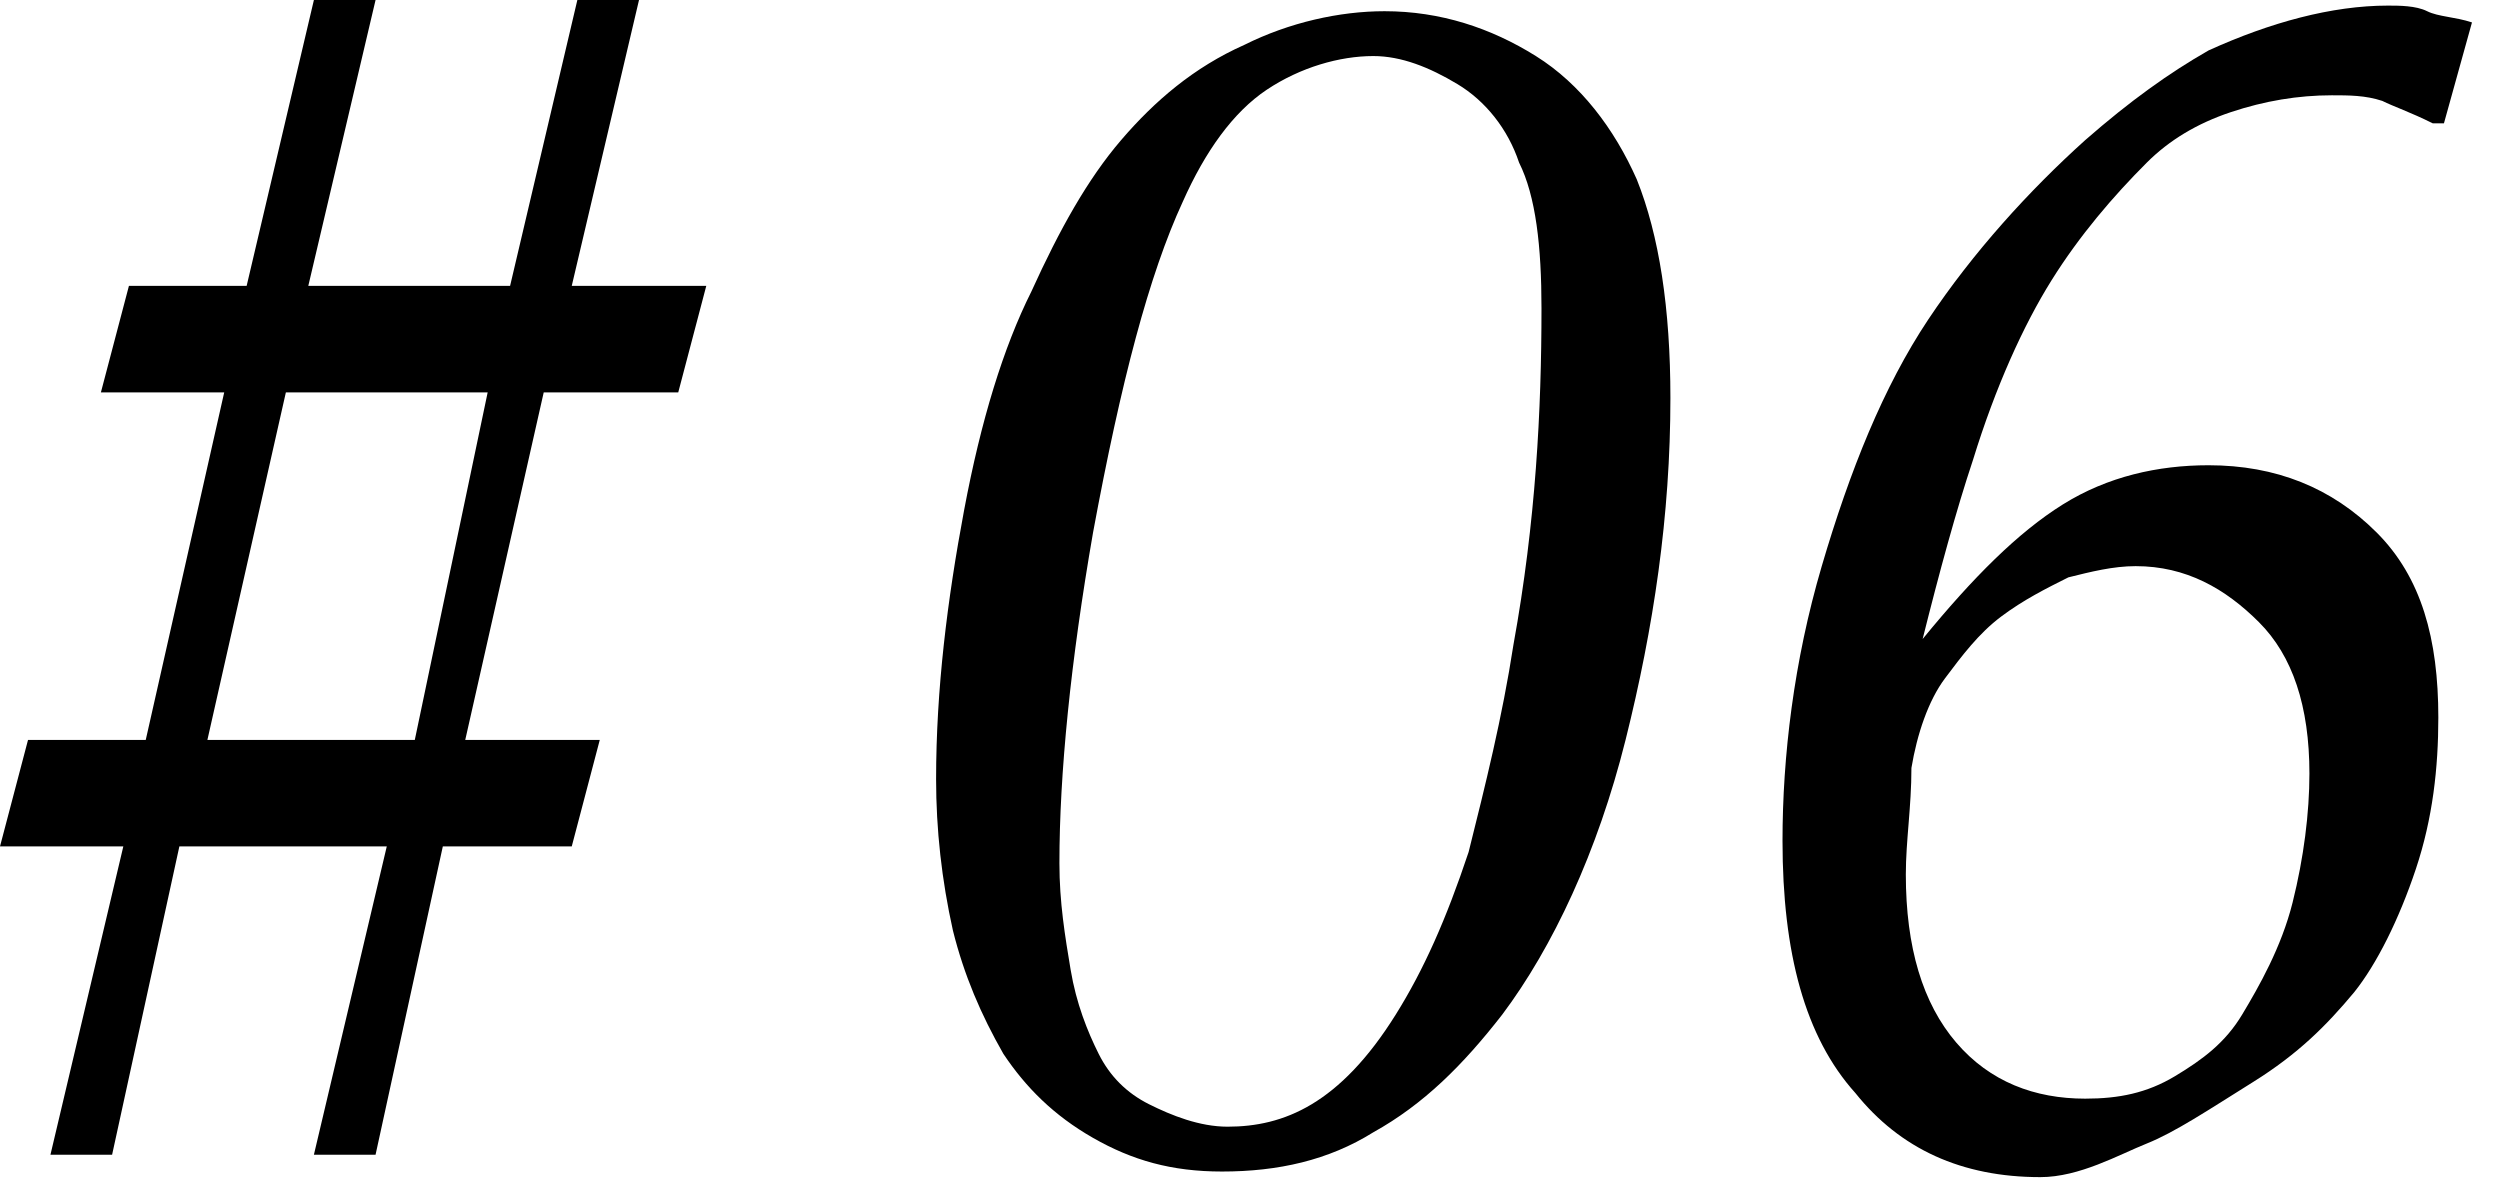
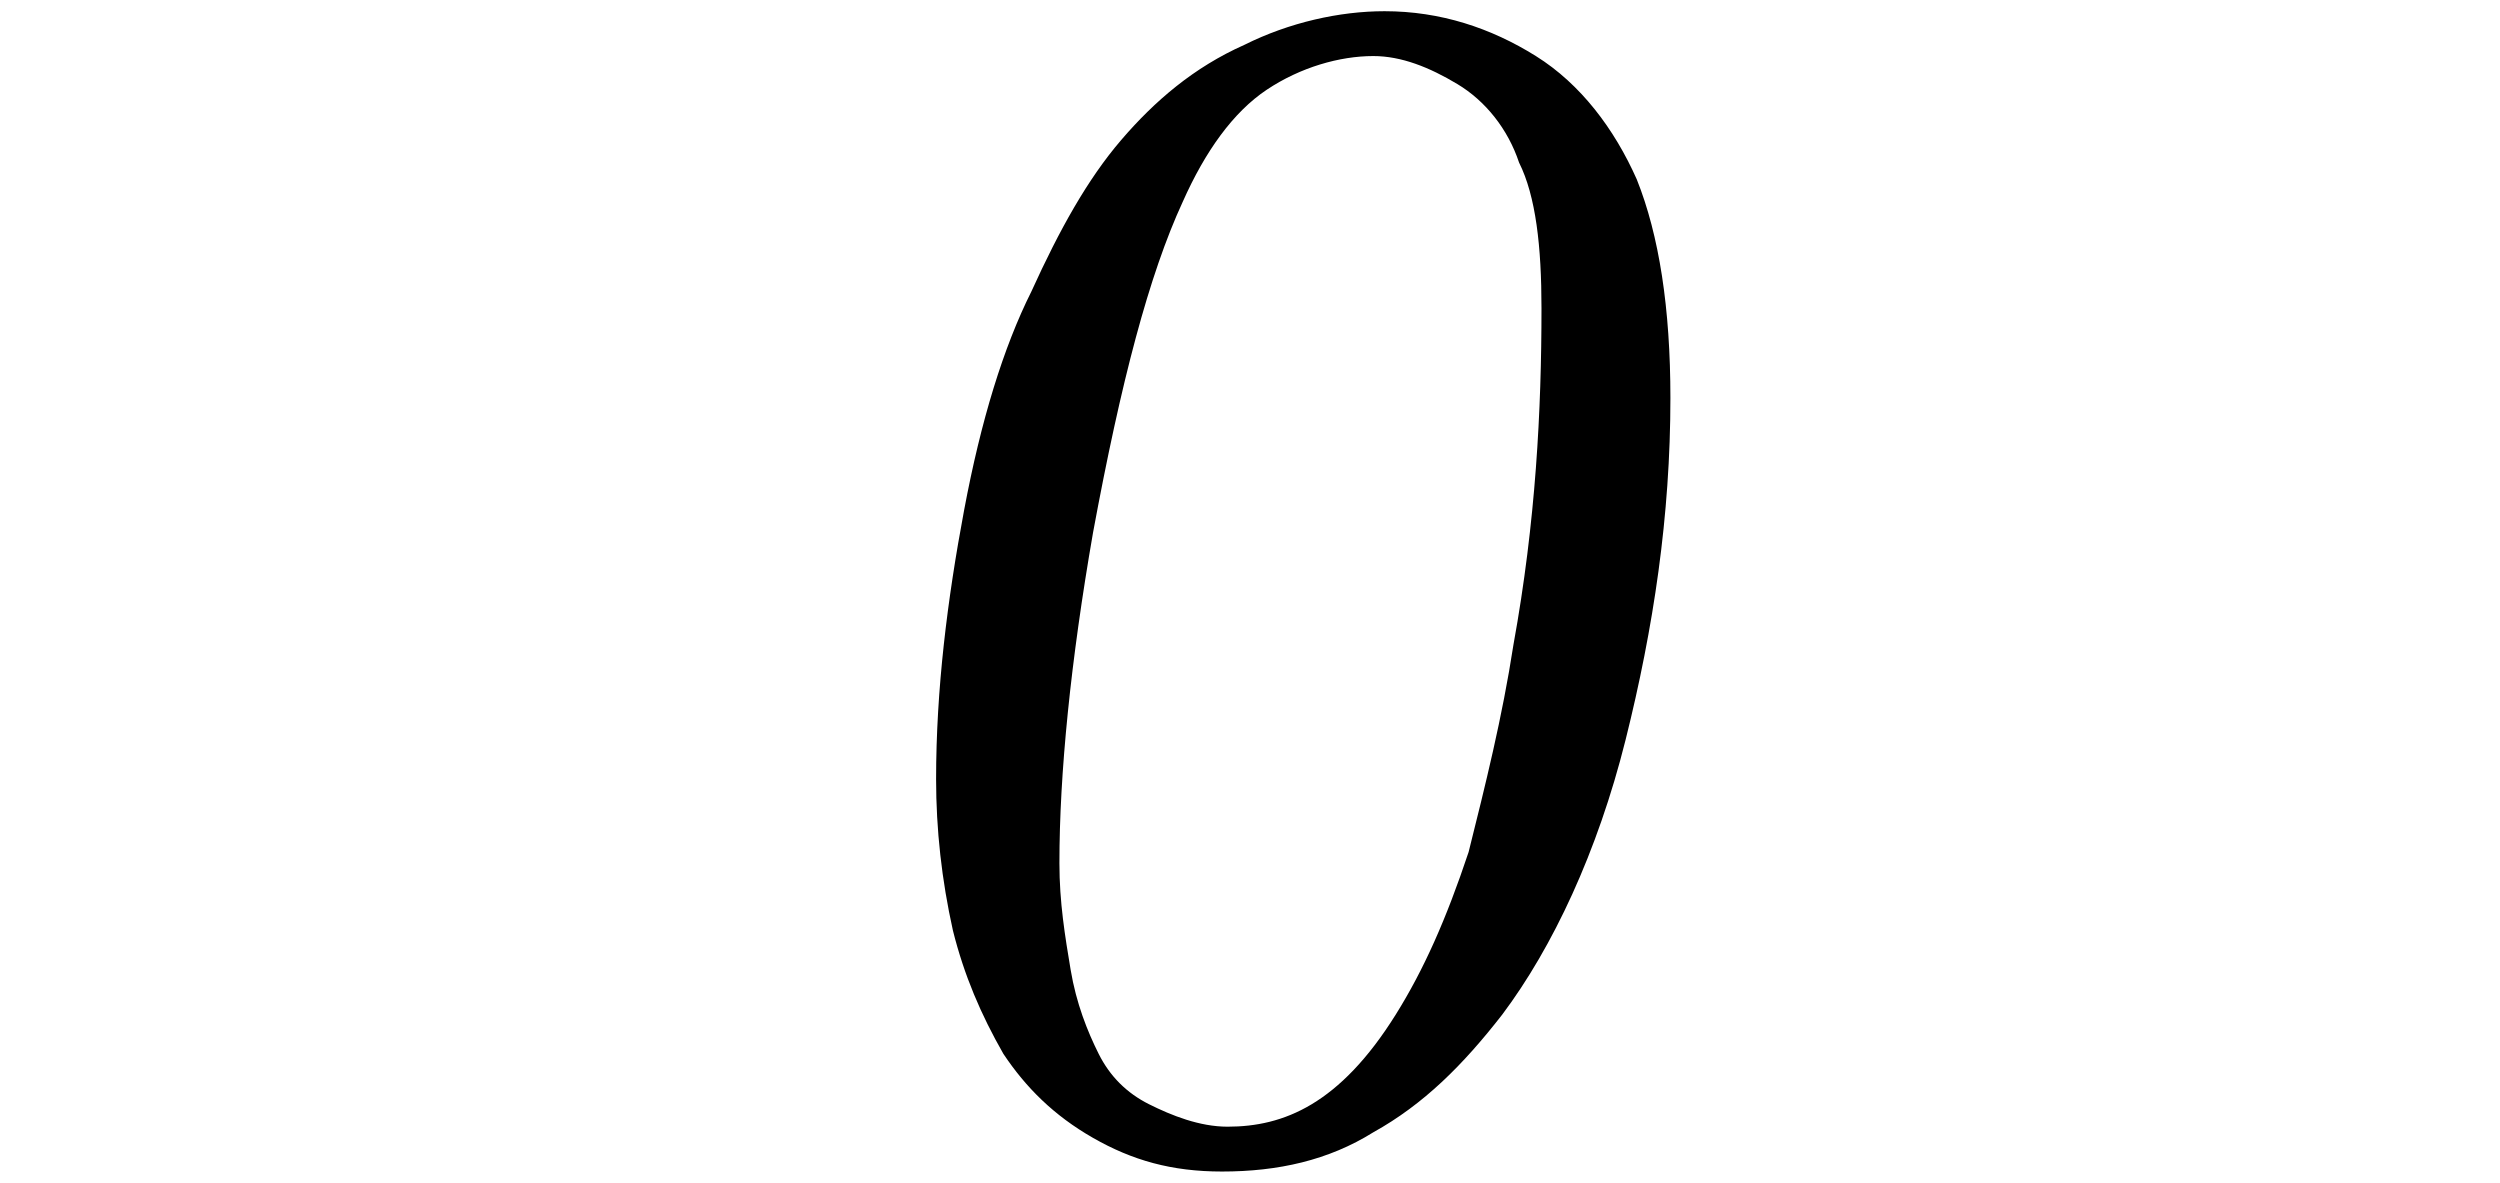
<svg xmlns="http://www.w3.org/2000/svg" id="レイヤー_1" x="0px" y="0px" viewBox="0 0 44.6 21.1" style="enable-background:new 0 0 44.6 21.1;" xml:space="preserve">
  <g>
-     <path d="M43.6,2.2l-0.2,0C43,2,42.7,1.9,42.5,1.8c-0.3-0.1-0.6-0.1-0.9-0.1c-0.6,0-1.2,0.1-1.8,0.3c-0.6,0.2-1.1,0.5-1.5,0.9  c-0.6,0.6-1.2,1.3-1.7,2.1c-0.5,0.8-1,1.9-1.4,3.2c-0.3,0.9-0.6,2-0.9,3.2c0.9-1.1,1.7-1.9,2.5-2.4c0.8-0.5,1.7-0.7,2.6-0.7  c1.2,0,2.2,0.4,3,1.2s1.1,1.9,1.1,3.3c0,0.9-0.1,1.8-0.4,2.7c-0.3,0.9-0.7,1.7-1.1,2.2c-0.5,0.6-1,1.1-1.8,1.6s-1.4,0.9-1.9,1.1  S37.1,21,36.4,21c-1.4,0-2.5-0.5-3.3-1.5c-0.9-1-1.3-2.5-1.3-4.5c0-1.5,0.2-3.2,0.7-4.9c0.5-1.7,1.1-3.2,1.9-4.4  c0.8-1.2,1.8-2.3,2.8-3.2c0.8-0.7,1.5-1.2,2.2-1.6c1.1-0.5,2.2-0.8,3.2-0.8c0.2,0,0.5,0,0.7,0.1s0.5,0.1,0.8,0.2L43.6,2.2z   M34,15.6c0,1.3,0.3,2.3,0.9,3c0.6,0.7,1.4,1,2.3,1c0.6,0,1.1-0.1,1.6-0.4s0.9-0.6,1.2-1.1s0.7-1.2,0.9-2c0.2-0.8,0.3-1.6,0.3-2.3  c0-1.2-0.3-2.1-0.9-2.7s-1.3-1-2.2-1c-0.4,0-0.8,0.1-1.2,0.2c-0.4,0.2-0.8,0.4-1.2,0.7c-0.4,0.3-0.7,0.7-1,1.1  c-0.3,0.4-0.5,1-0.6,1.6C34.1,14.4,34,15,34,15.6z" />
    <g>
-       <path d="M3.2,15.1L2,20.6H0.9l1.3-5.5H0l0.5-1.9h2.1L4,7H1.8l0.5-1.9h2.1L5.6,0h1.1L5.5,5.1h3.6L10.3,0h1.1l-1.2,5.1h2.4L12.1,7   H9.7l-1.4,6.2h2.4l-0.5,1.9H7.9l-1.2,5.5H5.6l1.3-5.5H3.2z M5.1,7l-1.4,6.2h3.7L8.7,7H5.1z" />
      <path d="M16.7,13.9c0-1.6,0.2-3.2,0.5-4.8s0.7-2.9,1.2-3.9c0.5-1.1,1-2,1.6-2.7c0.6-0.7,1.3-1.3,2.2-1.7c0.8-0.4,1.7-0.6,2.5-0.6   c1,0,1.9,0.3,2.7,0.8c0.8,0.5,1.4,1.3,1.8,2.2c0.4,1,0.6,2.3,0.6,3.9c0,2.1-0.3,4.1-0.8,6.1c-0.5,2-1.3,3.7-2.2,4.9   c-0.7,0.9-1.4,1.6-2.3,2.1c-0.8,0.5-1.7,0.7-2.7,0.7c-0.9,0-1.6-0.2-2.3-0.6c-0.7-0.4-1.2-0.9-1.6-1.5c-0.4-0.7-0.7-1.4-0.9-2.2   C16.8,15.7,16.7,14.8,16.7,13.9z M18.9,15.4c0,0.7,0.1,1.3,0.2,1.9c0.1,0.6,0.3,1.1,0.5,1.5s0.5,0.7,0.9,0.9   c0.4,0.2,0.9,0.4,1.4,0.4c0.5,0,1-0.1,1.5-0.4c0.5-0.3,1-0.8,1.5-1.6c0.5-0.8,0.9-1.7,1.3-2.9c0.3-1.2,0.6-2.4,0.8-3.7   c0.4-2.2,0.5-4.2,0.5-6c0-1.1-0.1-2-0.4-2.6c-0.2-0.6-0.6-1.1-1.1-1.4c-0.5-0.3-1-0.5-1.5-0.5c-0.6,0-1.3,0.2-1.9,0.6   c-0.6,0.4-1.1,1.1-1.5,2c-0.6,1.3-1.1,3.2-1.6,5.9C19.1,11.8,18.9,13.8,18.9,15.4z" />
    </g>
  </g>
</svg>